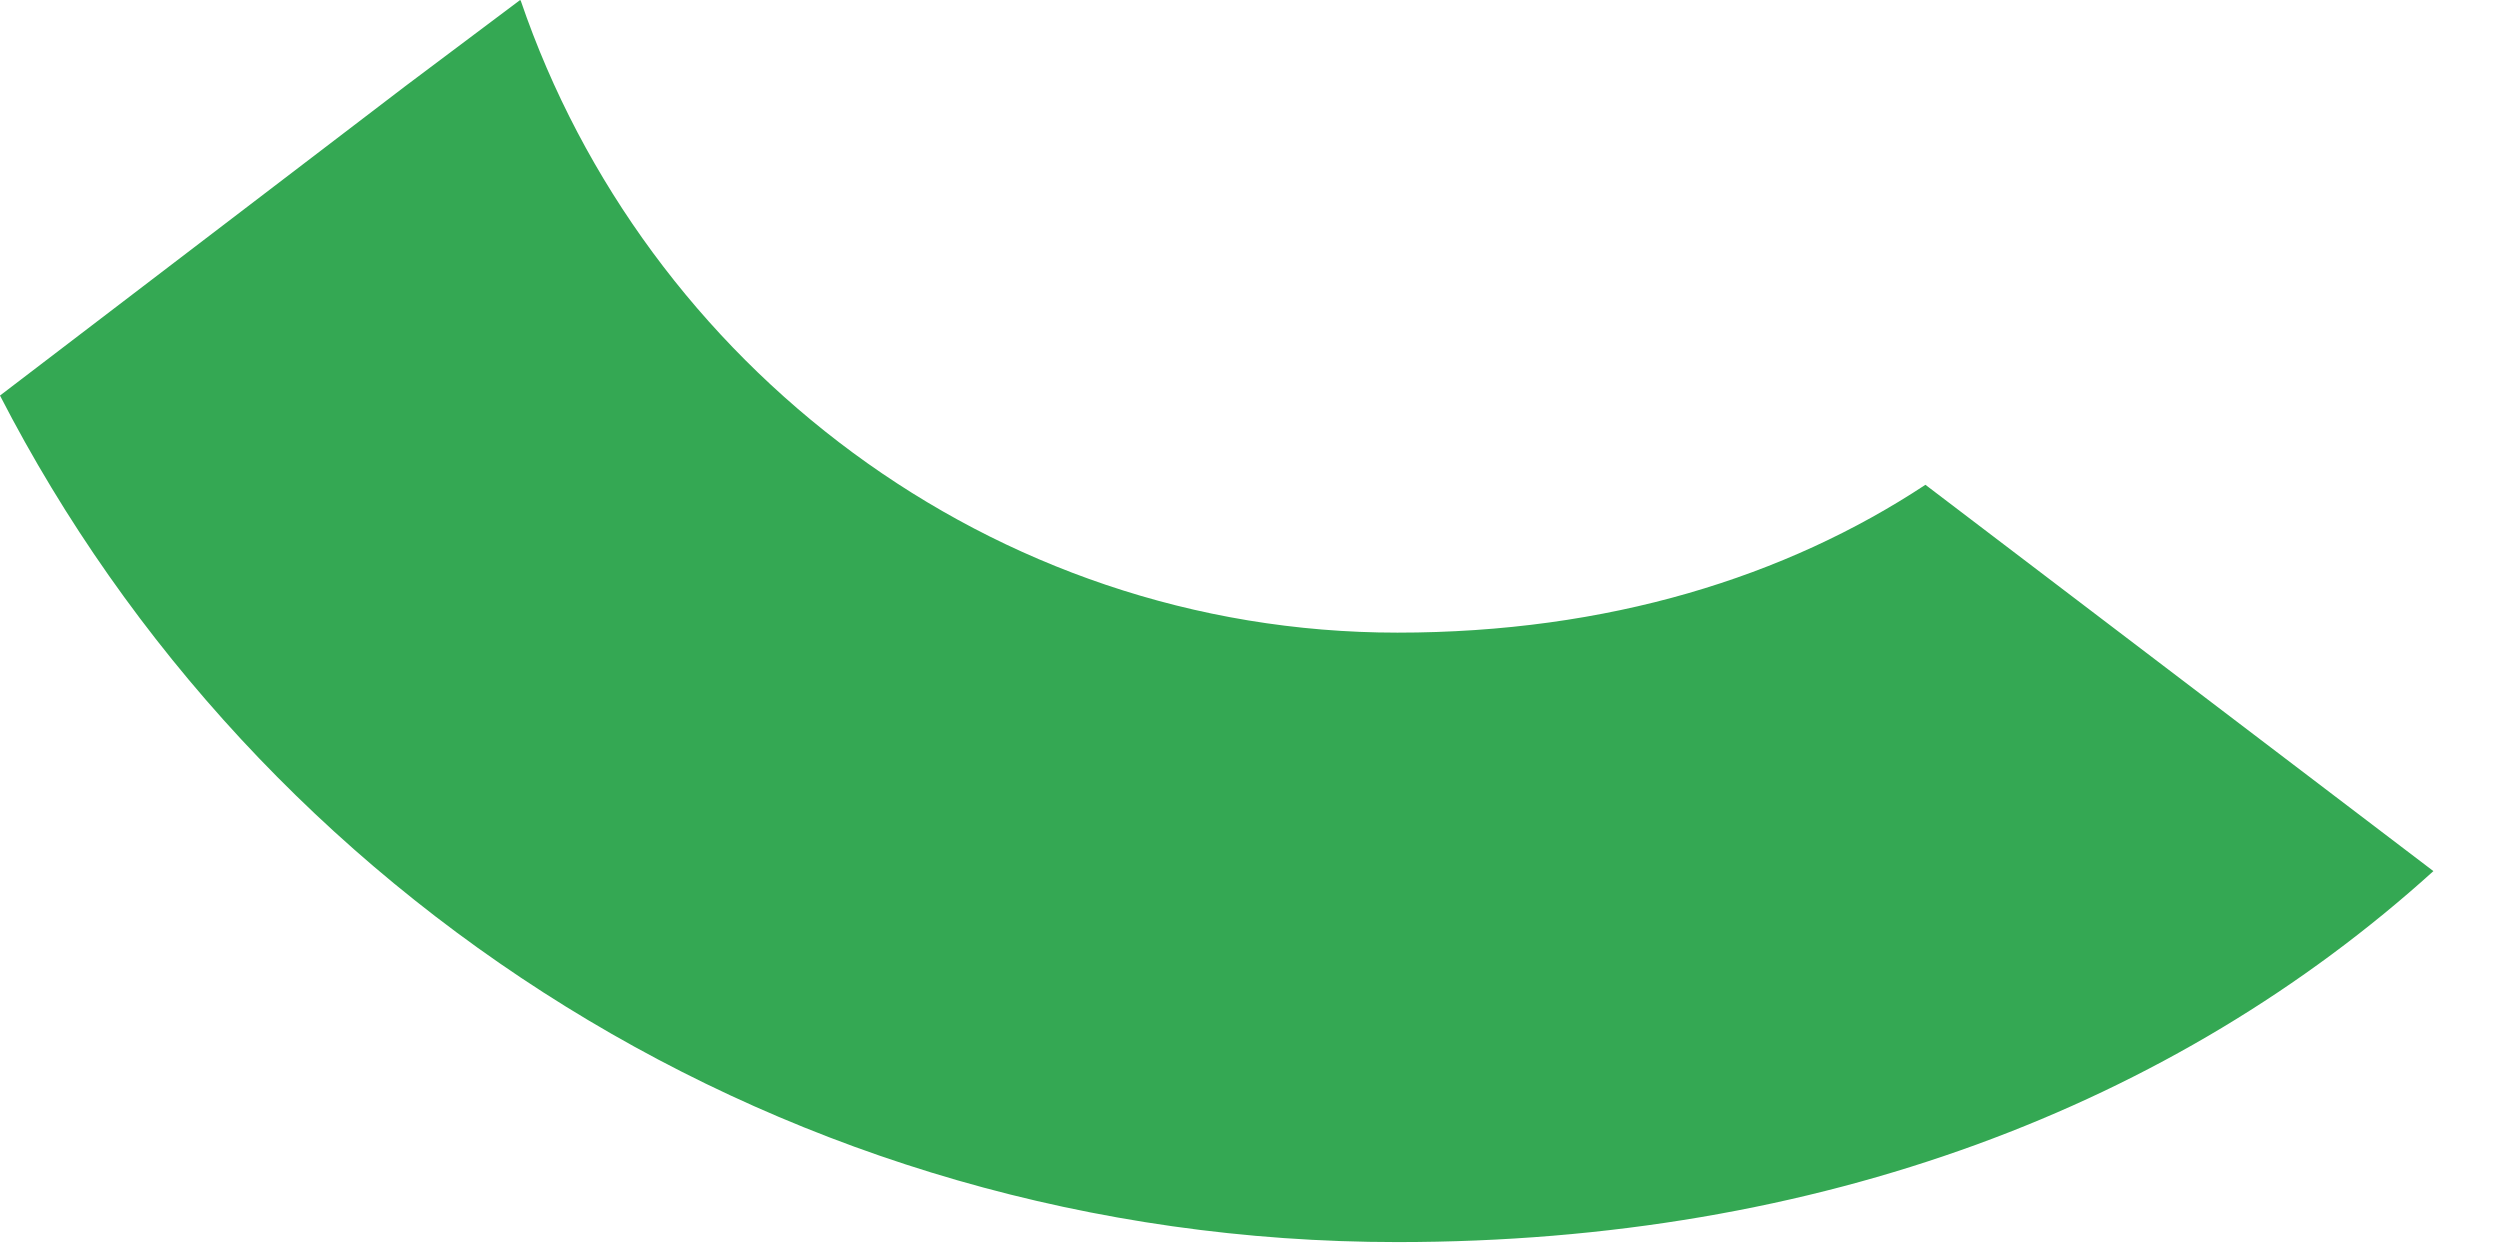
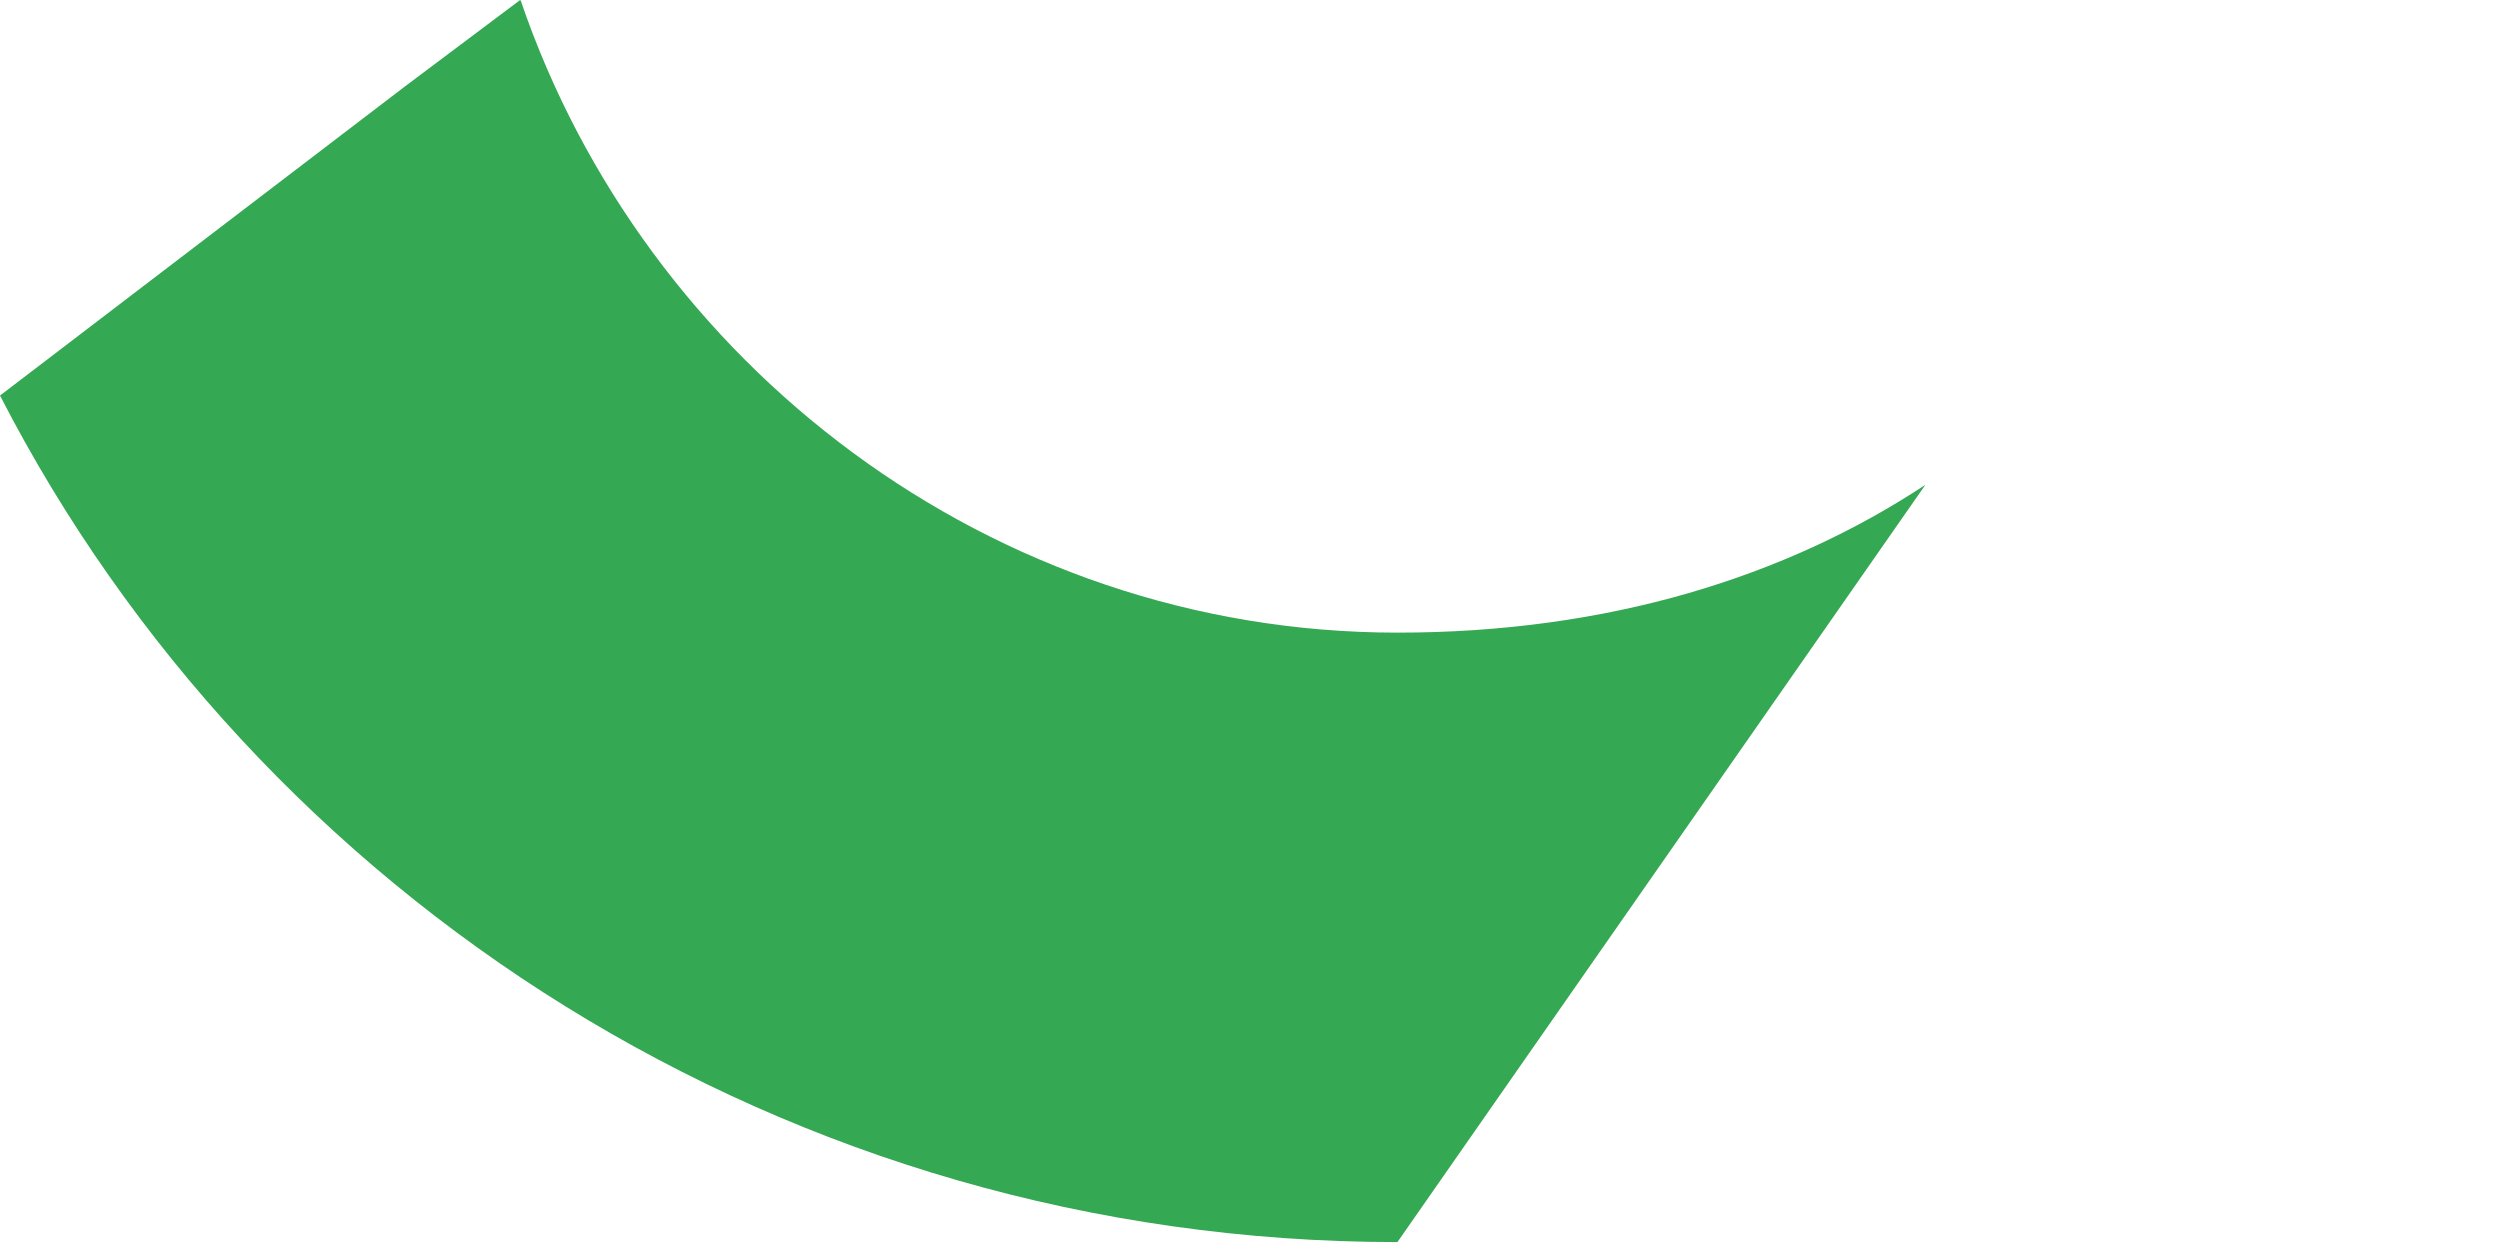
<svg xmlns="http://www.w3.org/2000/svg" fill="none" height="100%" overflow="visible" preserveAspectRatio="none" style="display: block;" viewBox="0 0 36 18" width="100%">
-   <path d="M7.49 0L5.84 1.238L0 5.696C3.709 12.906 11.311 17.886 20.123 17.886C26.209 17.886 31.312 15.918 35.041 12.544L27.726 6.981C25.717 8.307 23.156 9.11 20.123 9.11C14.262 9.11 9.283 5.234 7.5 0.013L7.49 0Z" fill="#34A853" id="Vector" />
+   <path d="M7.49 0L5.84 1.238L0 5.696C3.709 12.906 11.311 17.886 20.123 17.886L27.726 6.981C25.717 8.307 23.156 9.11 20.123 9.11C14.262 9.11 9.283 5.234 7.5 0.013L7.49 0Z" fill="#34A853" id="Vector" />
</svg>